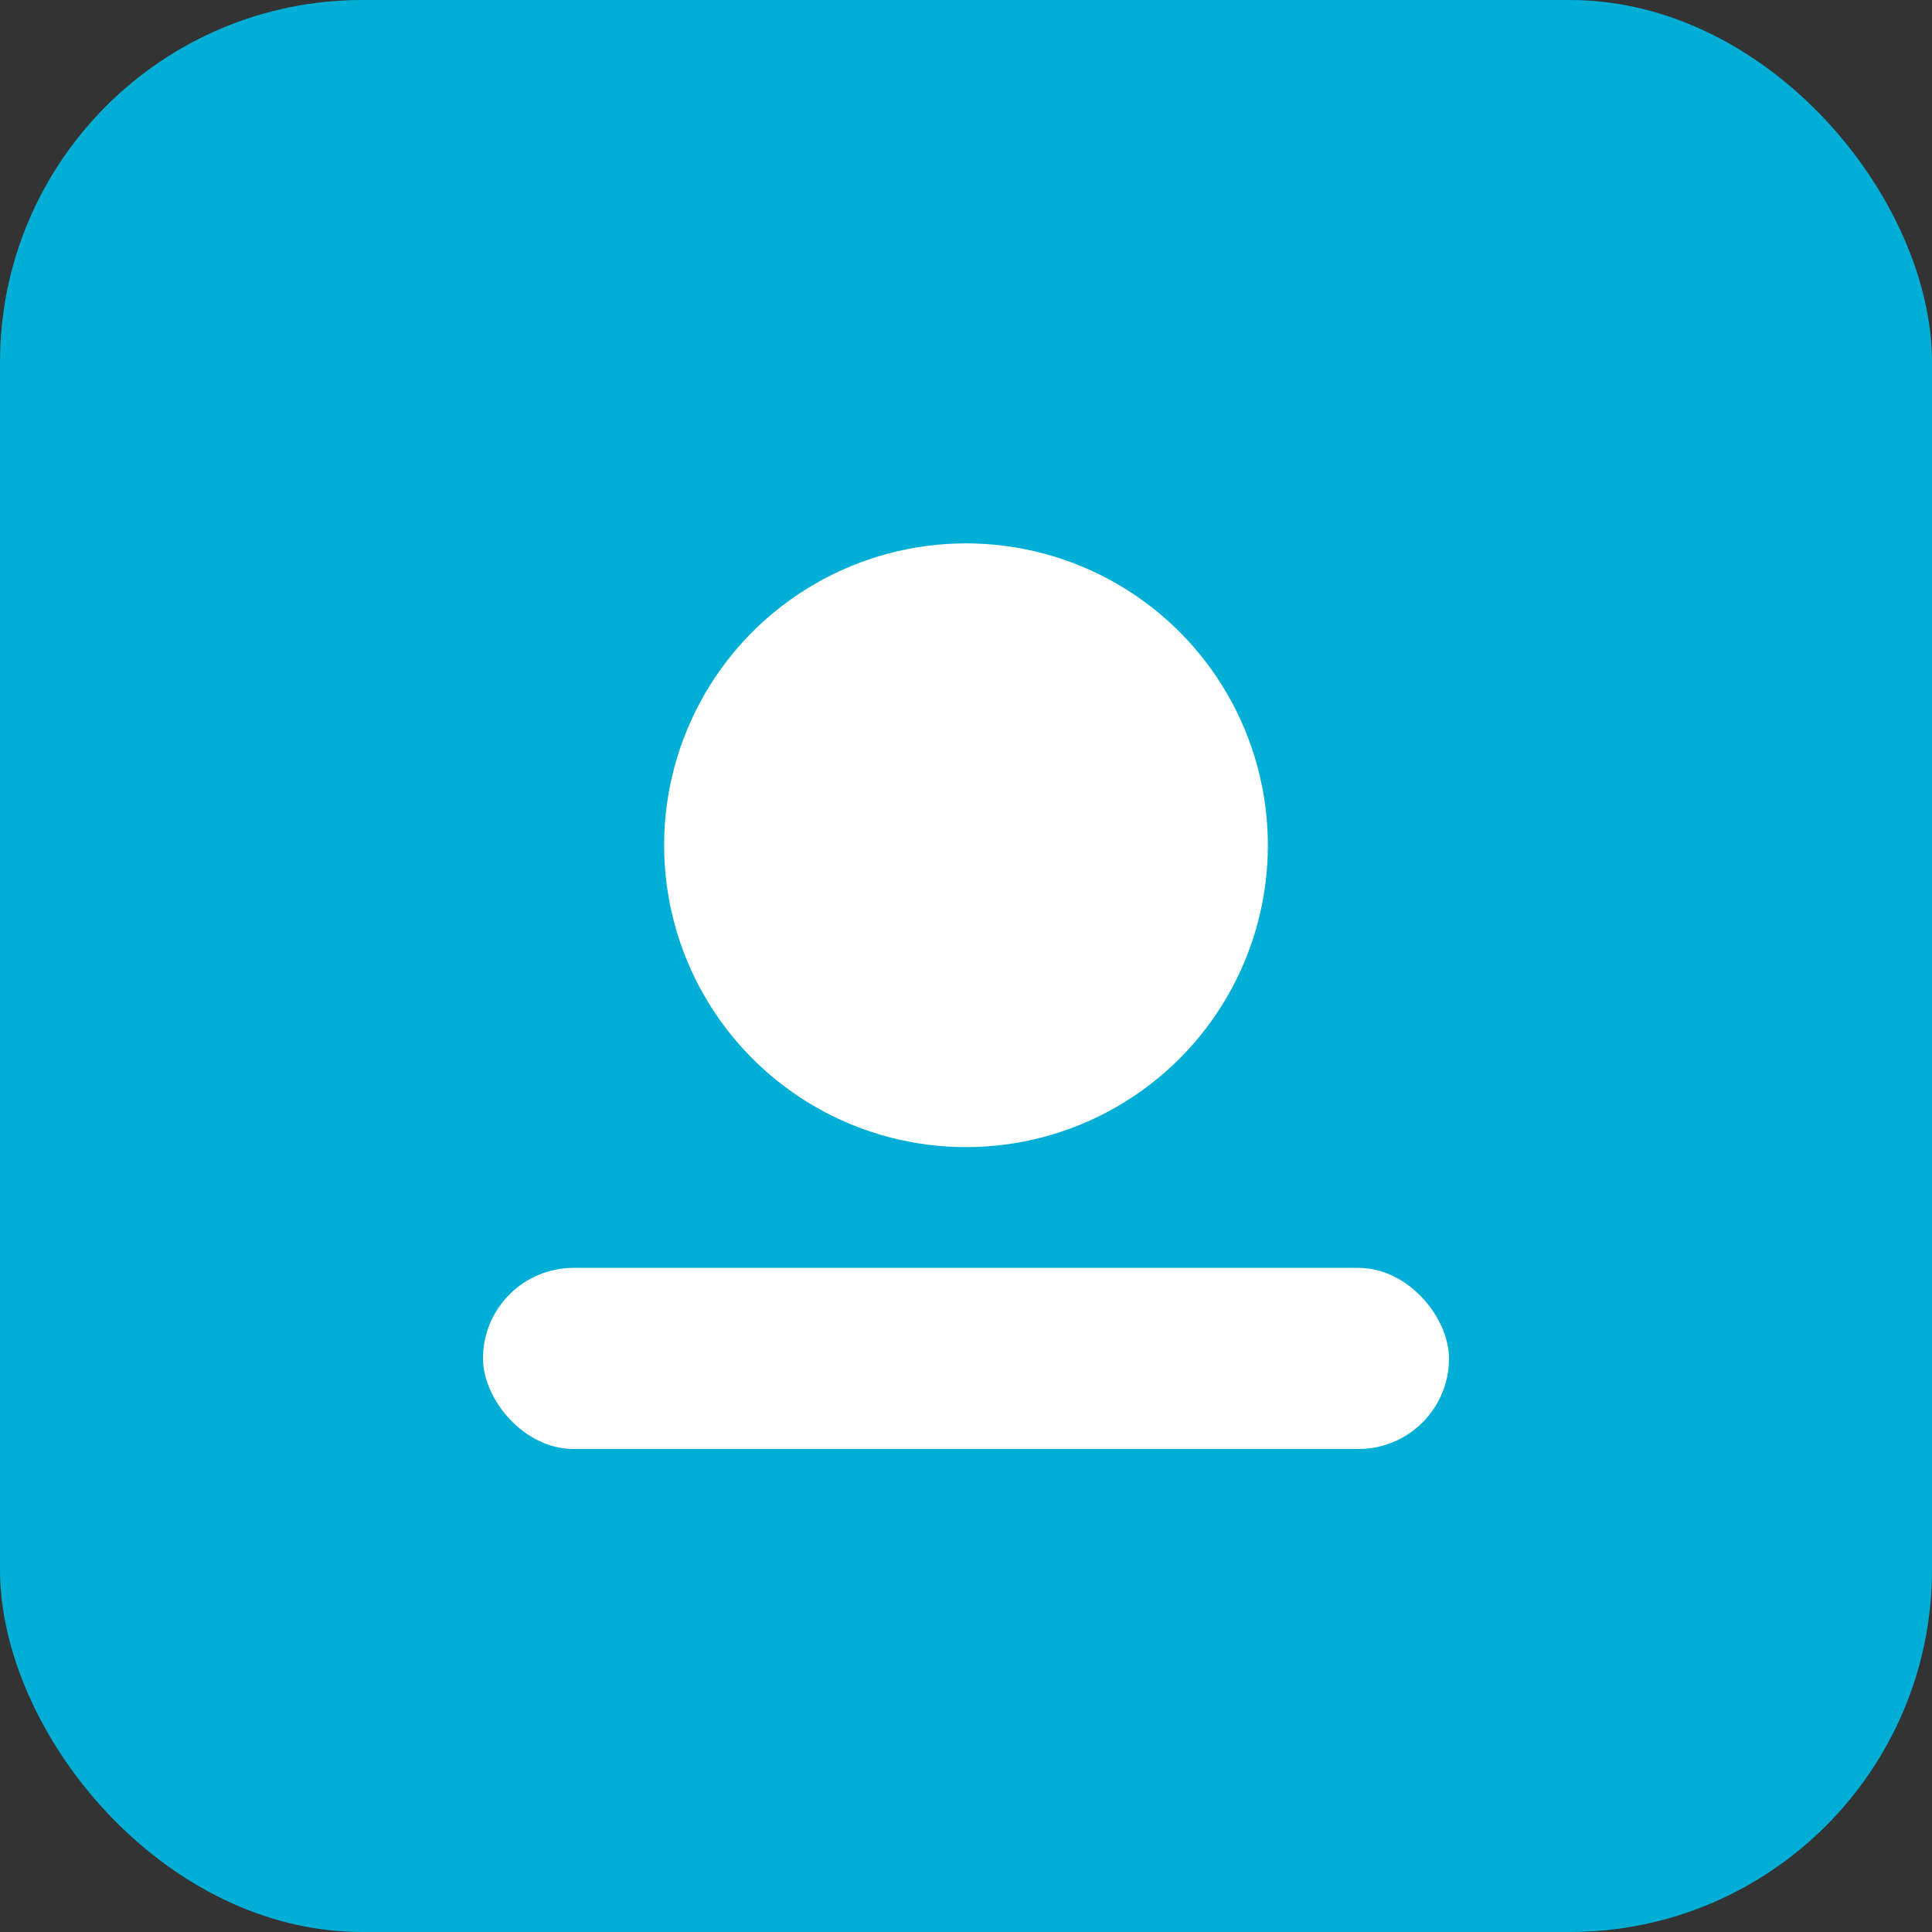
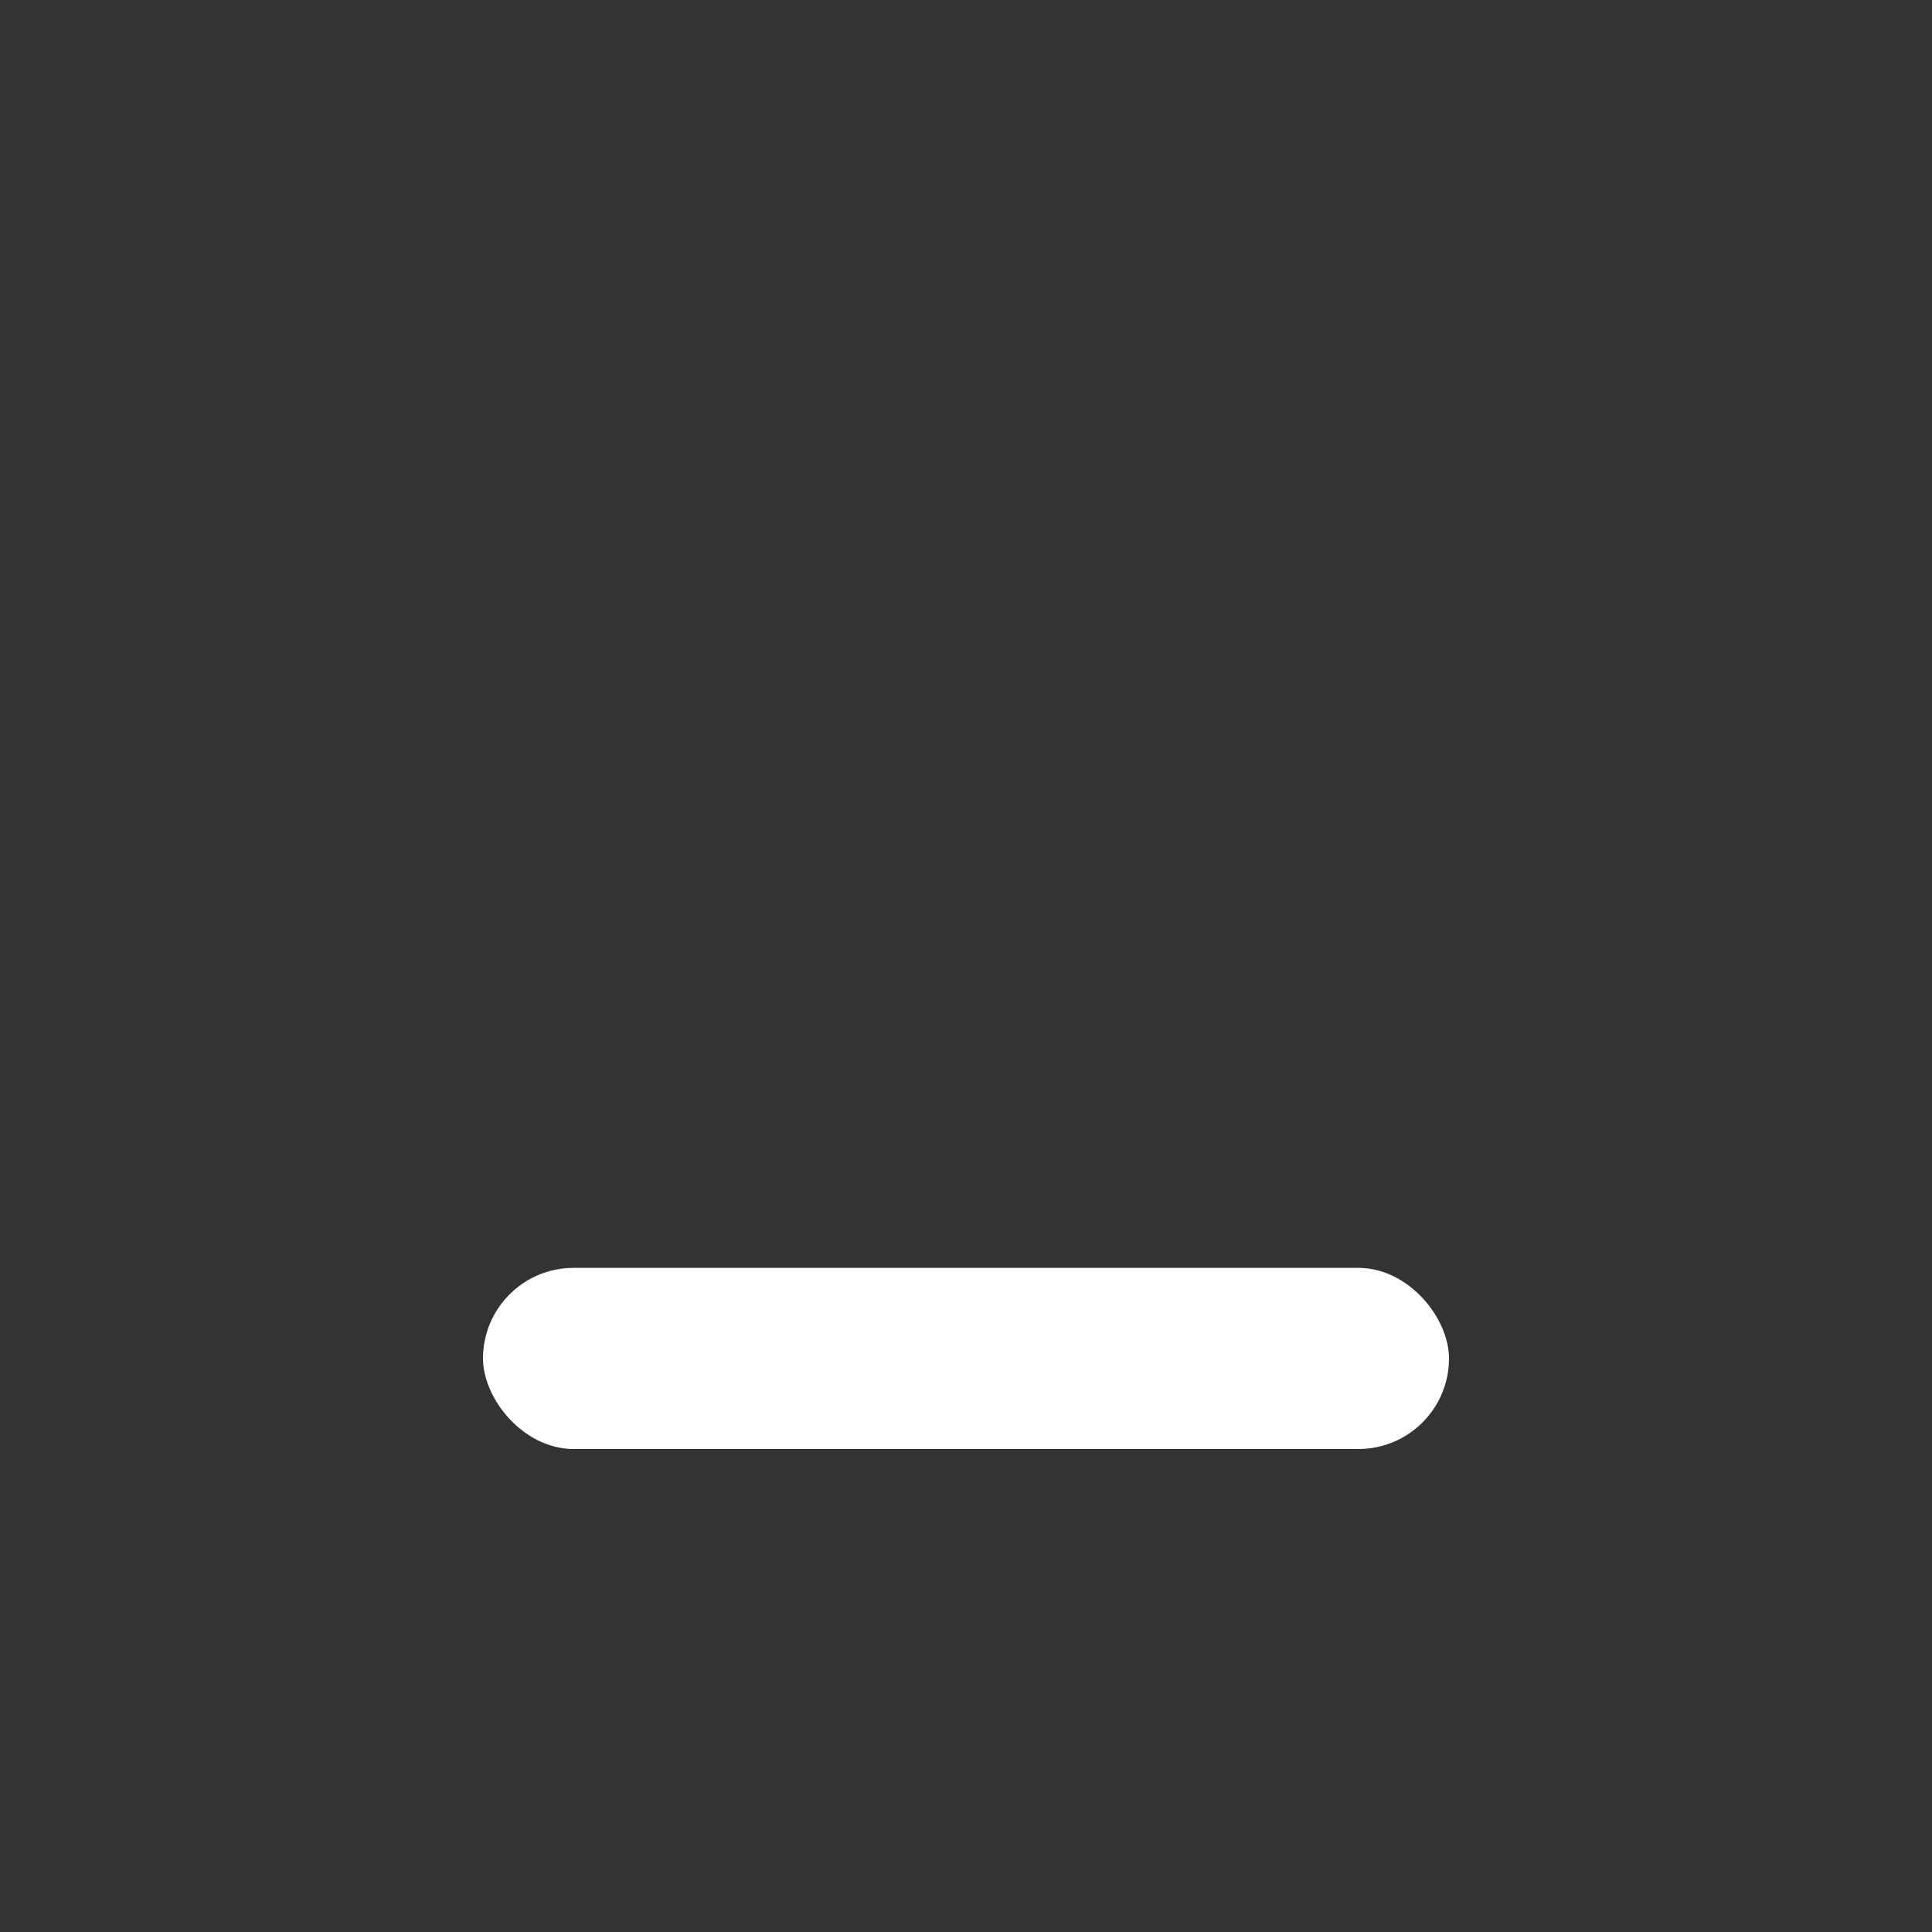
<svg xmlns="http://www.w3.org/2000/svg" width="64" height="64" viewBox="0 0 64 64">
  <rect x="0" y="0" width="64" height="64" fill="#333333" stroke="none" />
-   <rect width="64" height="64" rx="12" fill="#00AED6" />
-   <circle cx="32" cy="28" r="10" fill="#fff" />
  <rect x="16" y="42" width="32" height="6" rx="3" fill="#fff" />
</svg>